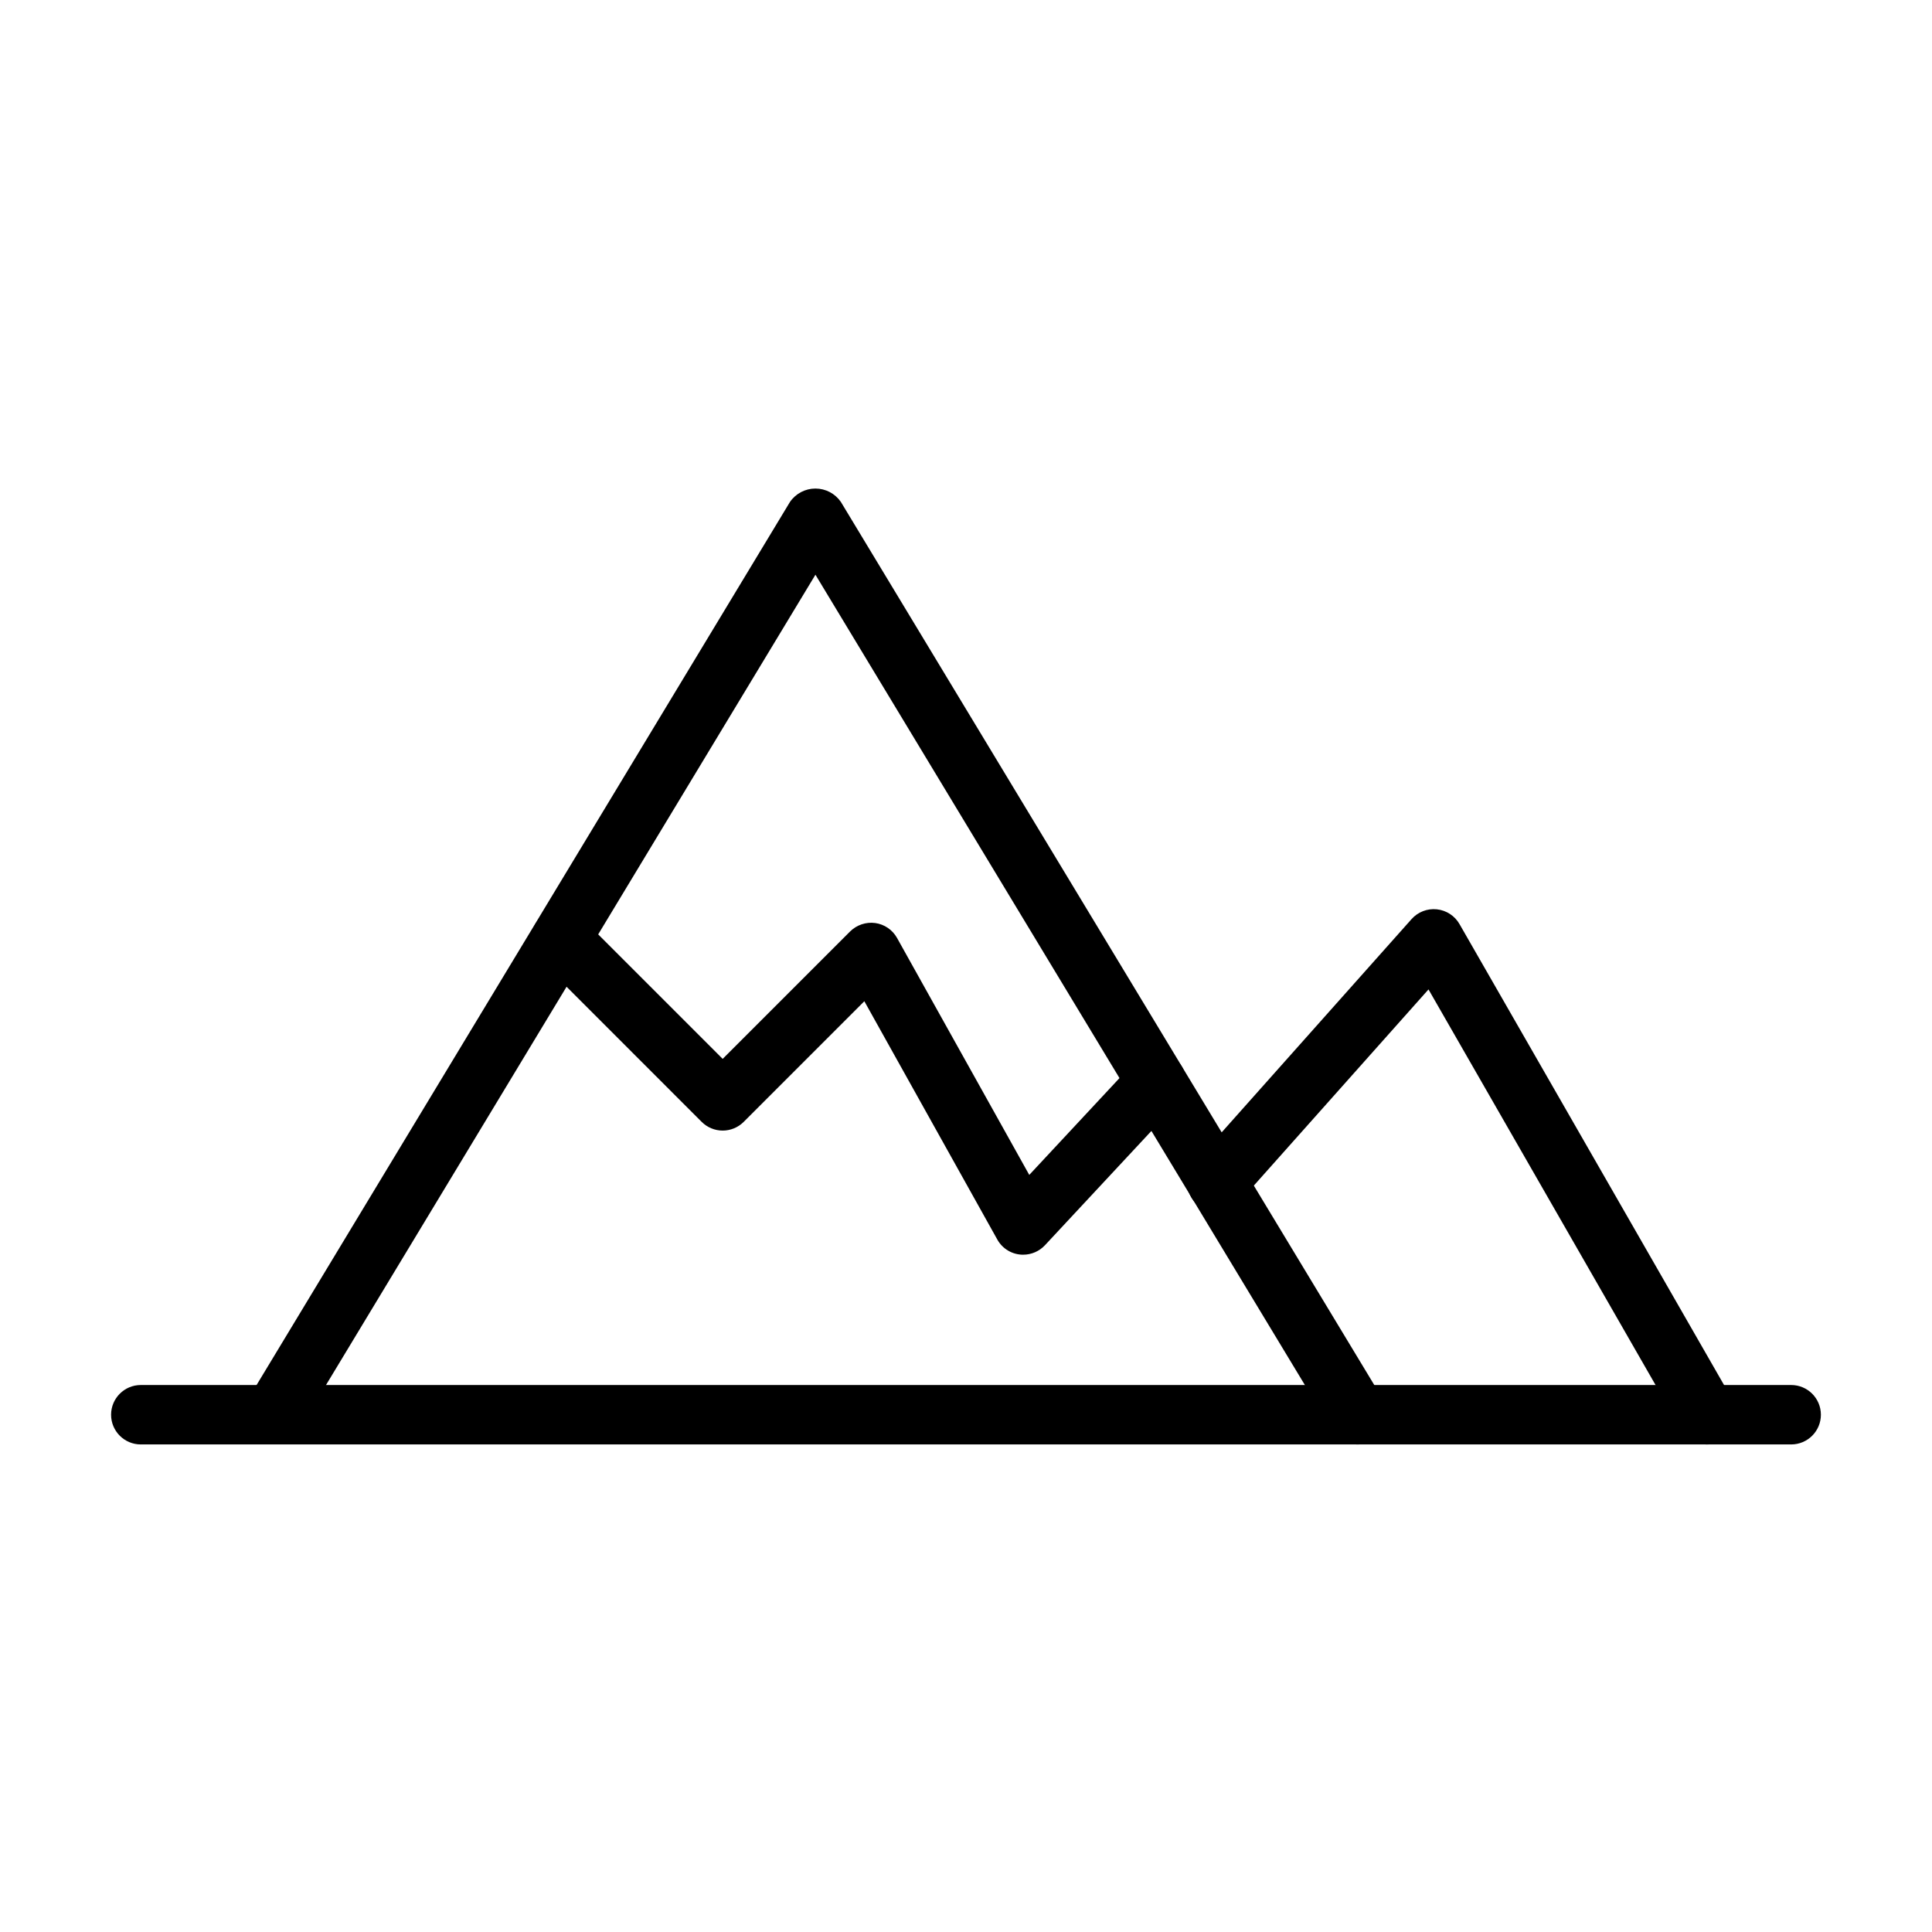
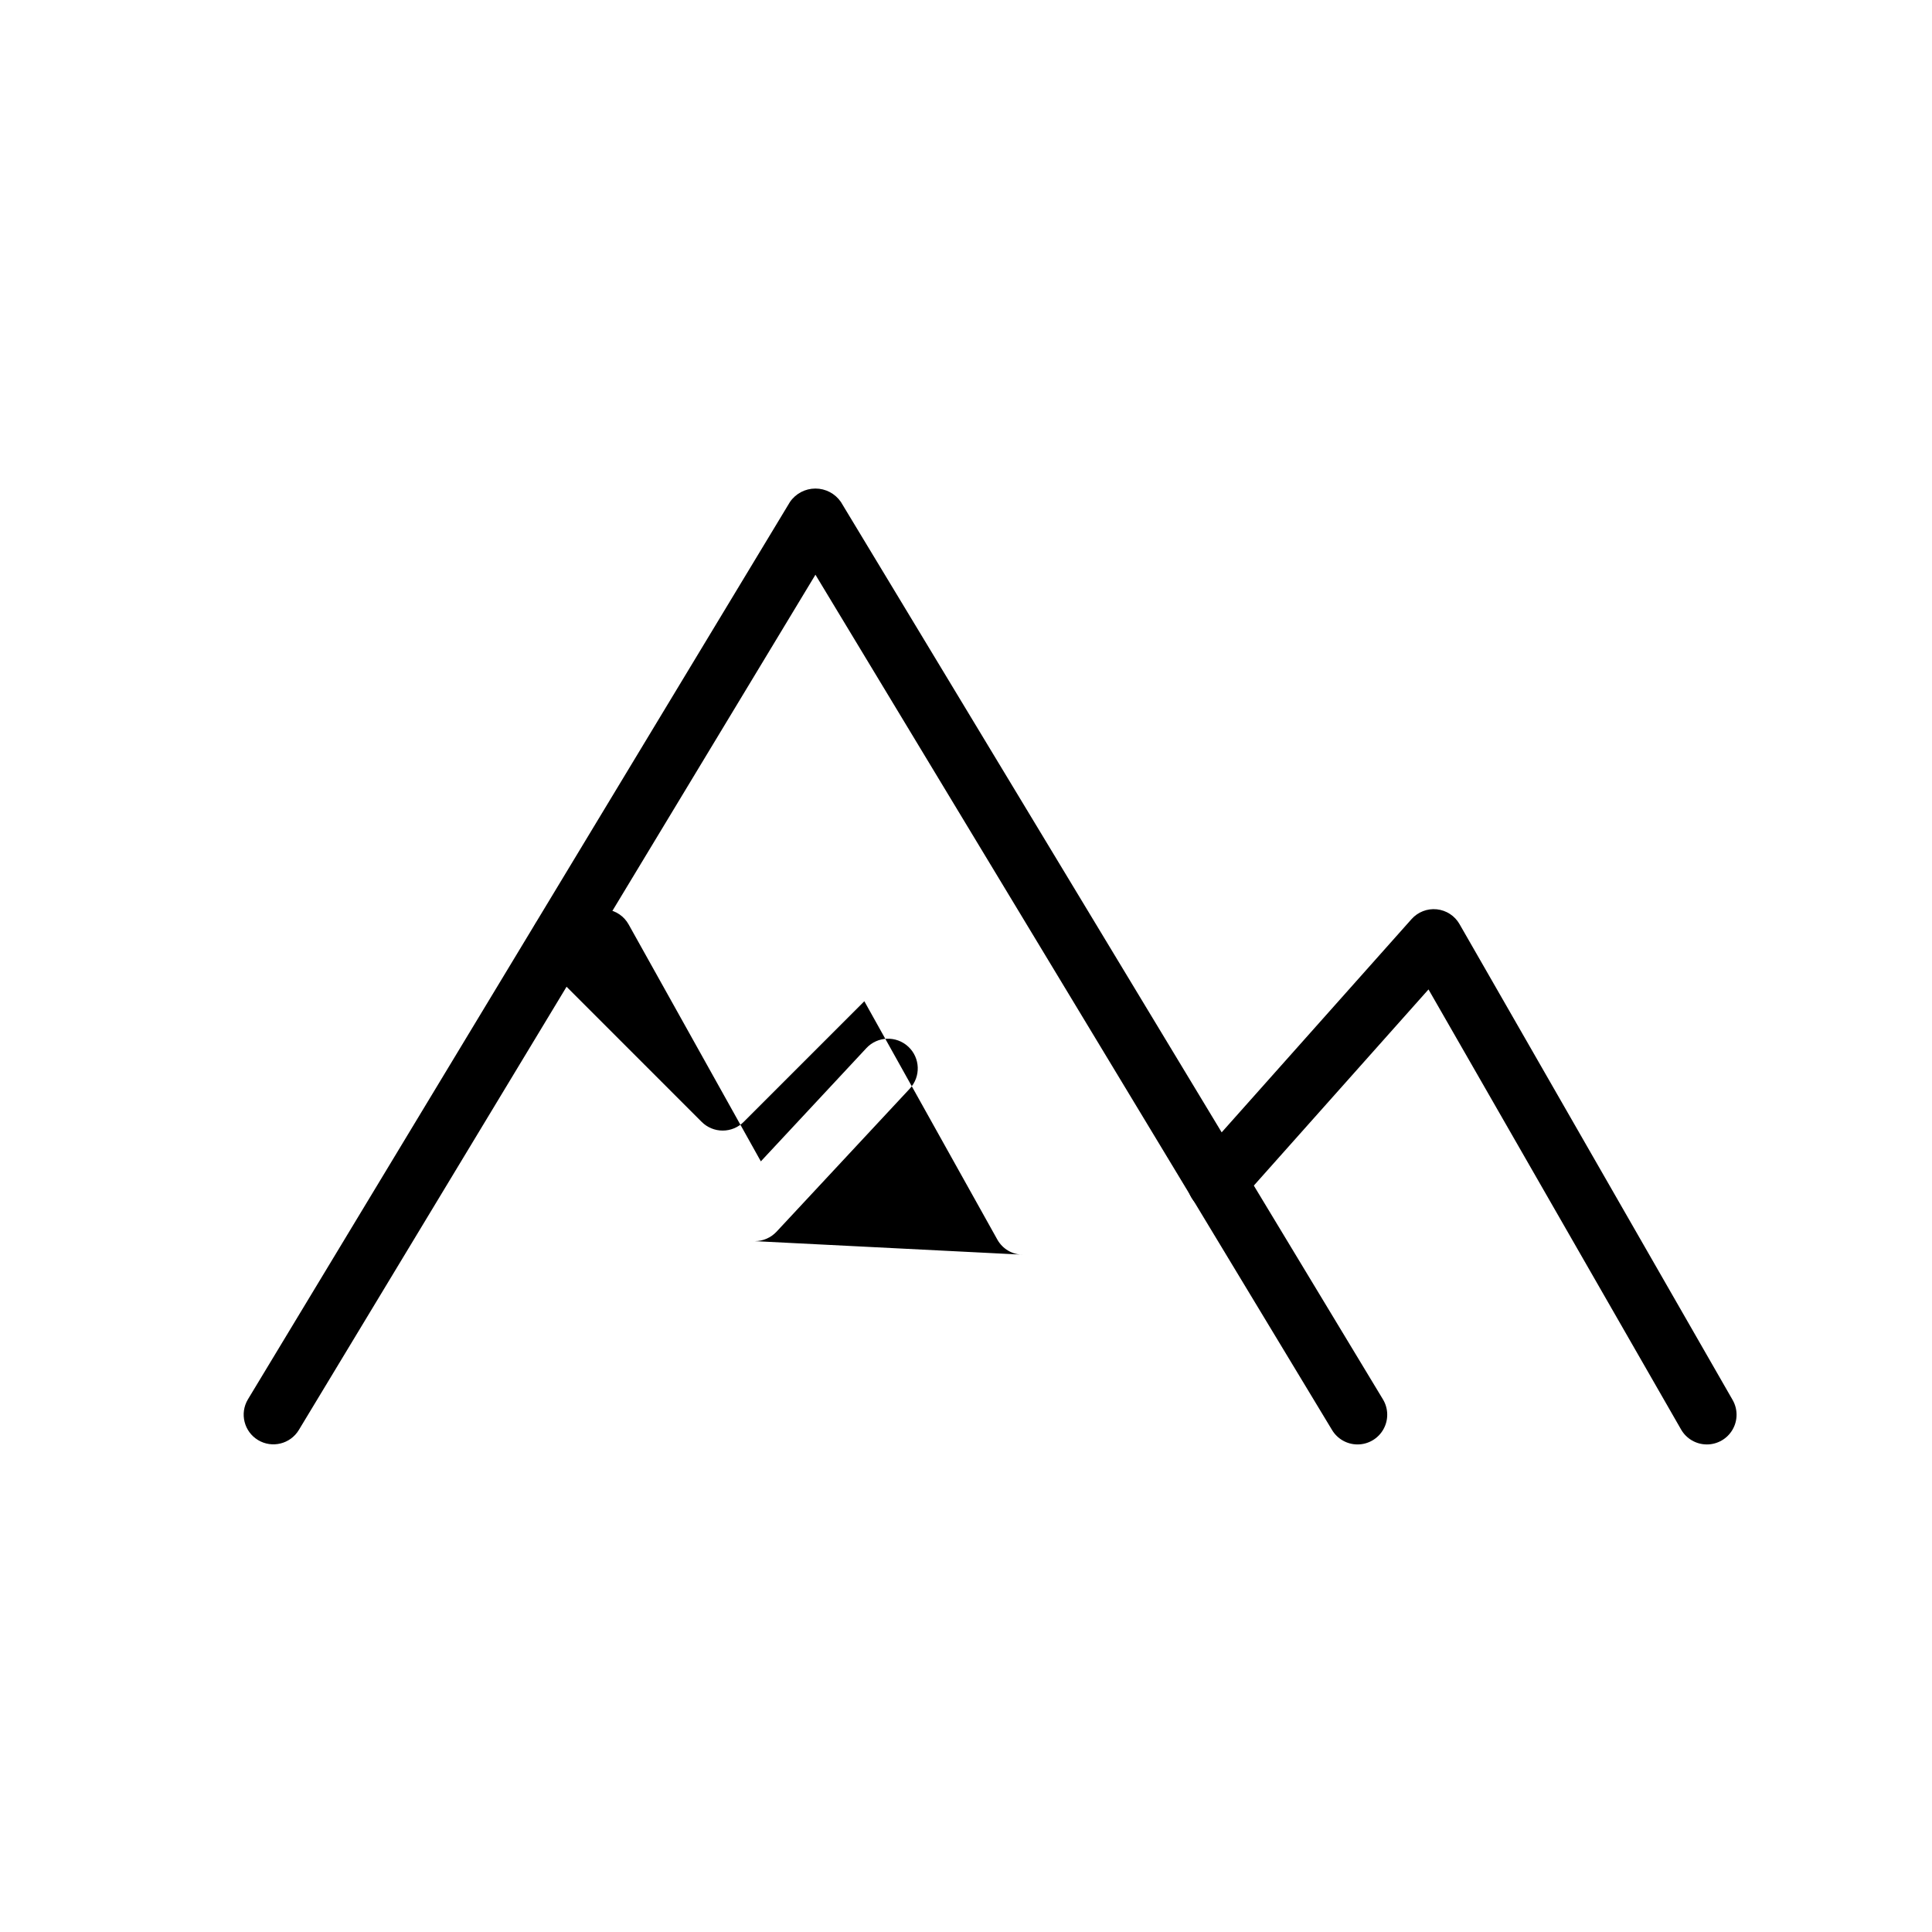
<svg xmlns="http://www.w3.org/2000/svg" fill="#000000" width="800px" height="800px" version="1.1" viewBox="144 144 512 512">
  <g>
    <path d="m503.77 526.79c-2.762 0.004-5.324-1.441-6.75-3.805l-136.92-226.68-136.92 226.68c-2.258 3.703-7.082 4.887-10.793 2.648-3.711-2.242-4.918-7.059-2.691-10.781l143.66-237.84c1.527-2.219 4.047-3.543 6.742-3.543 2.691 0 5.211 1.324 6.742 3.543l143.66 237.84c1.465 2.43 1.508 5.461 0.113 7.934-1.395 2.473-4.012 4.004-6.848 4.004z" />
    <path d="m596.34 526.79c-2.82 0.004-5.43-1.504-6.832-3.953l-66.941-116.63-50.156 56.328c-1.383 1.578-3.34 2.539-5.434 2.672-2.094 0.129-4.156-0.582-5.723-1.977-1.566-1.398-2.512-3.359-2.629-5.457-0.113-2.098 0.617-4.148 2.023-5.707l57.426-64.492c1.684-1.891 4.172-2.859 6.691-2.598s4.758 1.715 6.016 3.914l72.379 126.11c1.398 2.434 1.395 5.43-0.012 7.859-1.406 2.434-4 3.93-6.809 3.934z" />
-     <path d="m415.16 476.51c-2.856 0.012-5.488-1.535-6.871-4.035l-35.23-63.137-31.973 31.973c-1.477 1.477-3.481 2.305-5.566 2.305-2.086 0-4.09-0.828-5.566-2.305l-42.926-42.93c-3.023-3.082-2.996-8.023 0.055-11.074 3.051-3.051 7.992-3.078 11.074-0.055l37.363 37.359 33.77-33.77c1.754-1.73 4.207-2.555 6.648-2.231 2.445 0.34 4.59 1.805 5.789 3.961l35.039 62.793 27.953-29.996v-0.004c2.965-3.18 7.945-3.356 11.125-0.391 3.18 2.961 3.356 7.941 0.391 11.121l-35.312 37.91c-1.492 1.594-3.578 2.504-5.762 2.504z" />
-     <path d="m618.68 526.79h-437.37c-4.348 0-7.871-3.523-7.871-7.871s3.523-7.875 7.871-7.875h437.37c4.348 0 7.875 3.527 7.875 7.875s-3.527 7.871-7.875 7.871z" />
+     <path d="m415.16 476.51c-2.856 0.012-5.488-1.535-6.871-4.035l-35.23-63.137-31.973 31.973c-1.477 1.477-3.481 2.305-5.566 2.305-2.086 0-4.09-0.828-5.566-2.305l-42.926-42.93c-3.023-3.082-2.996-8.023 0.055-11.074 3.051-3.051 7.992-3.078 11.074-0.055c1.754-1.73 4.207-2.555 6.648-2.231 2.445 0.34 4.59 1.805 5.789 3.961l35.039 62.793 27.953-29.996v-0.004c2.965-3.18 7.945-3.356 11.125-0.391 3.18 2.961 3.356 7.941 0.391 11.121l-35.312 37.91c-1.492 1.594-3.578 2.504-5.762 2.504z" />
  </g>
</svg>